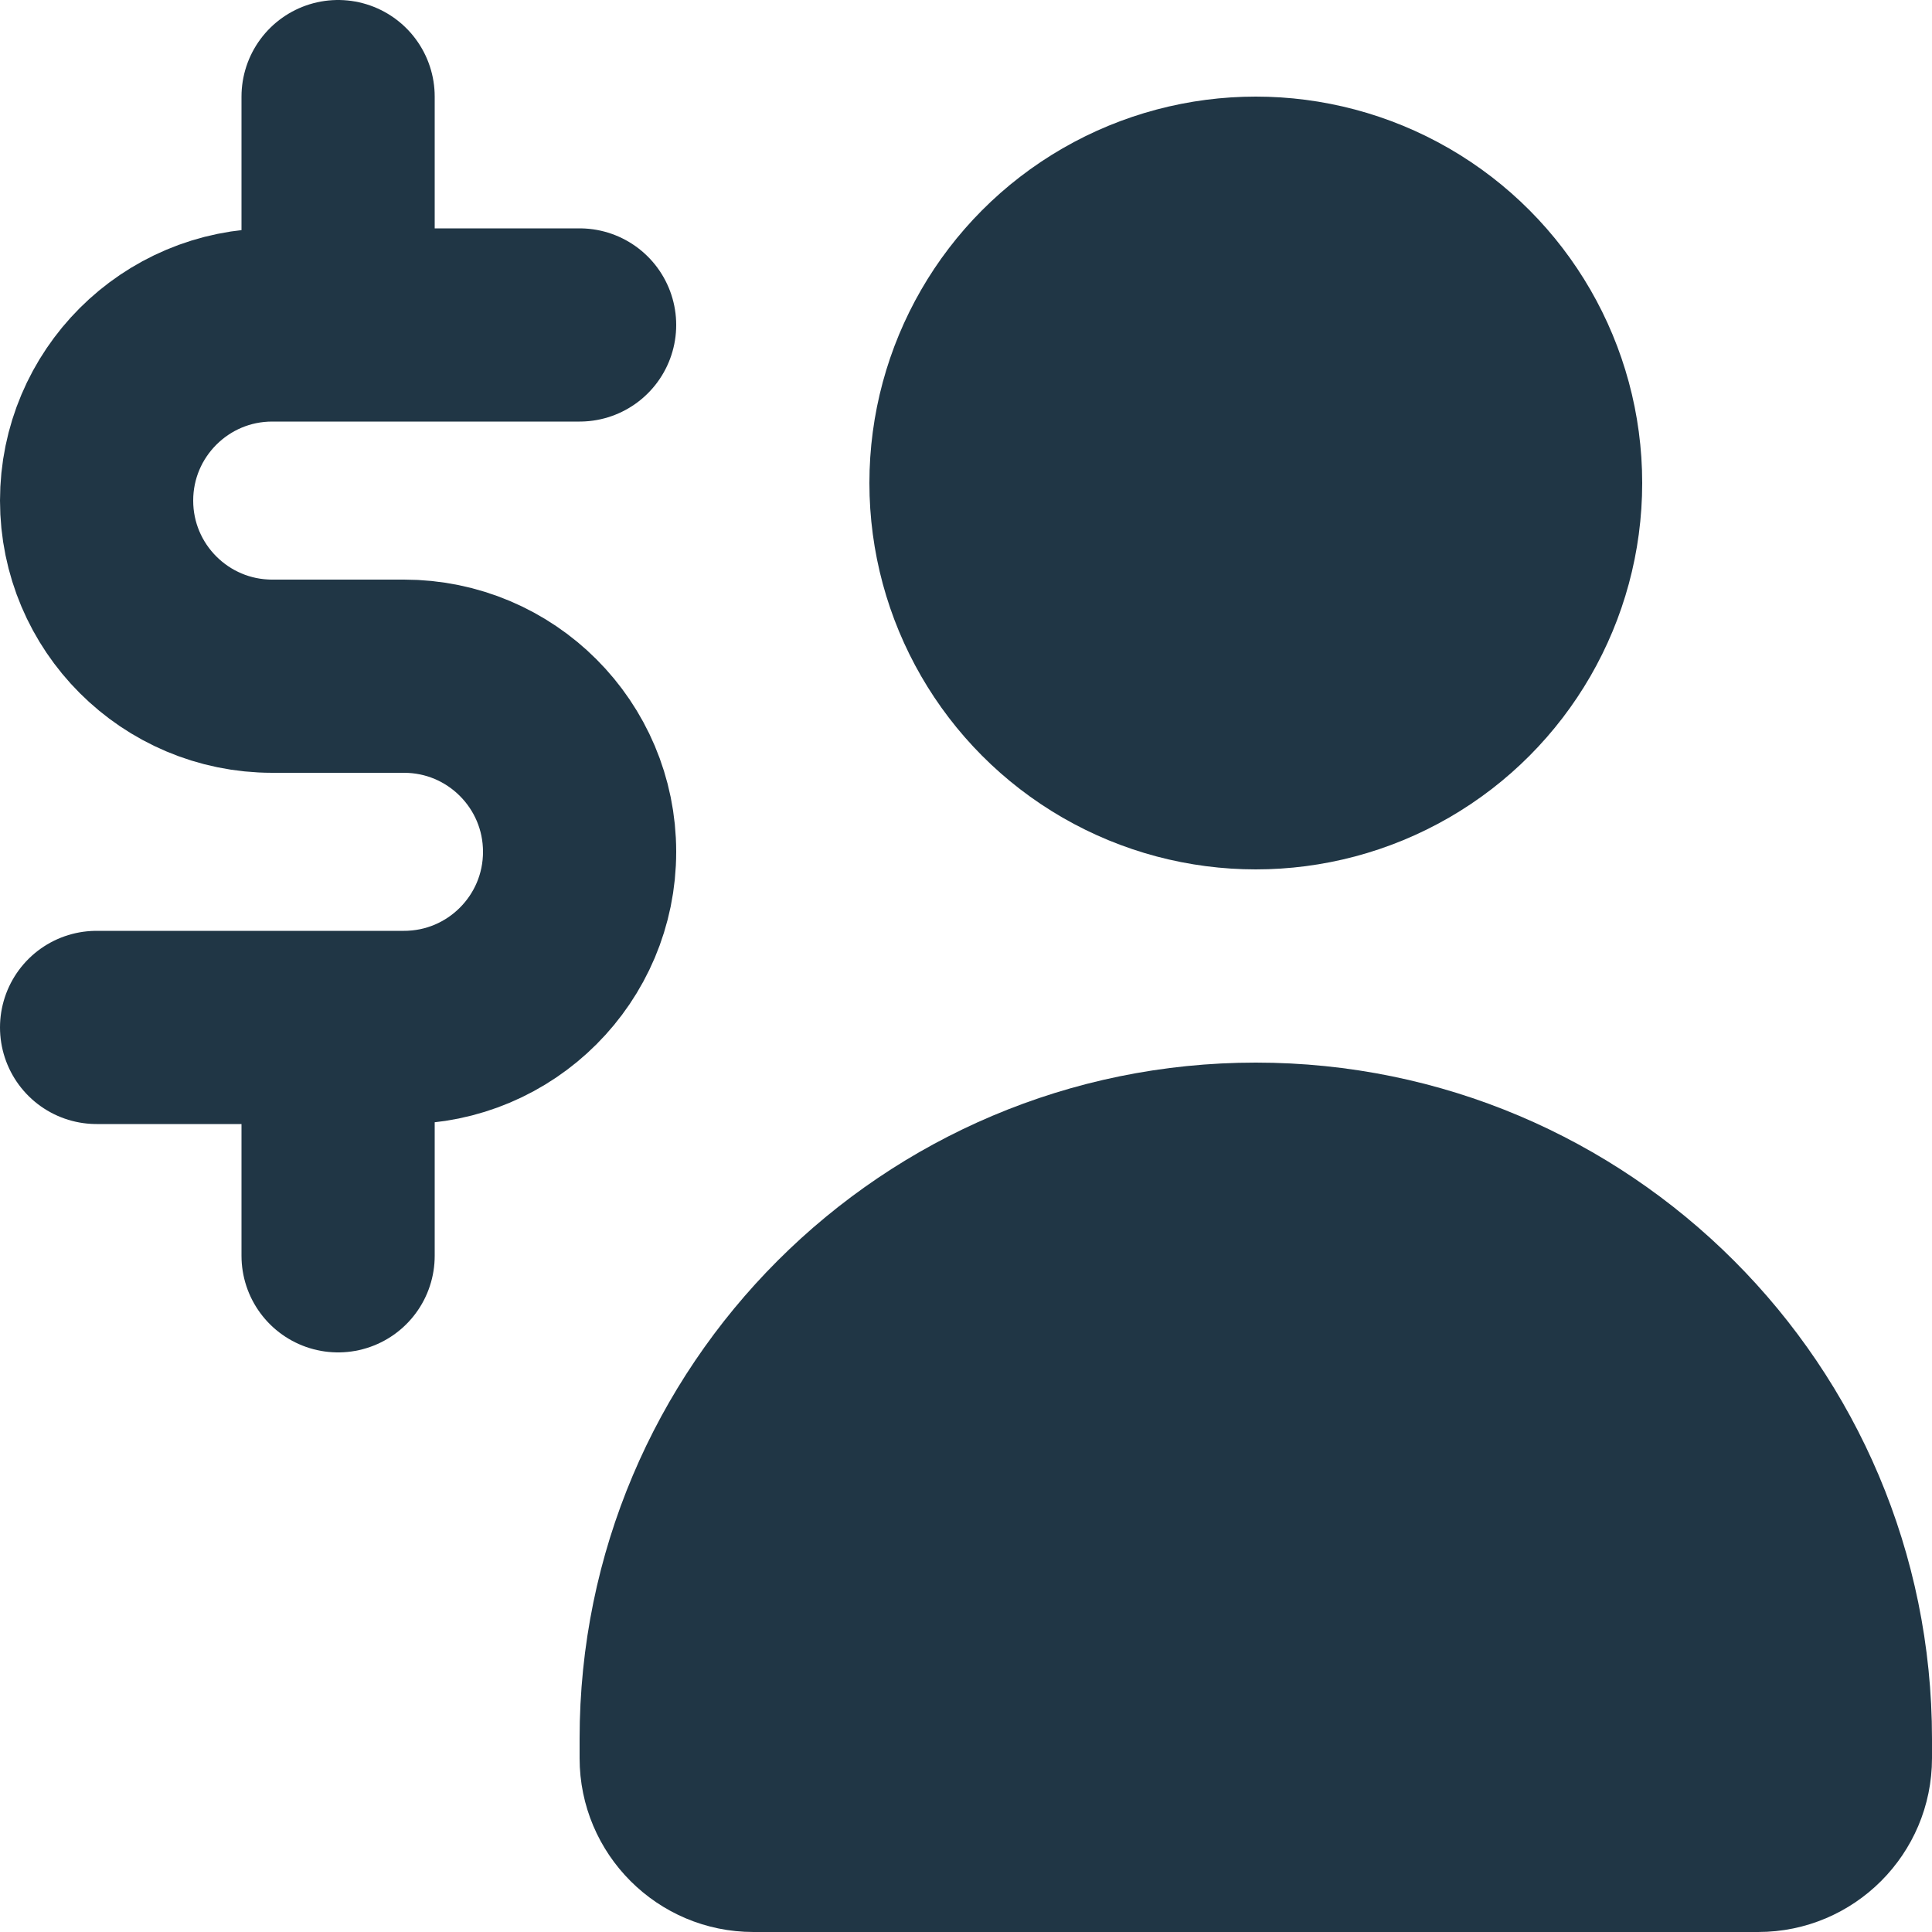
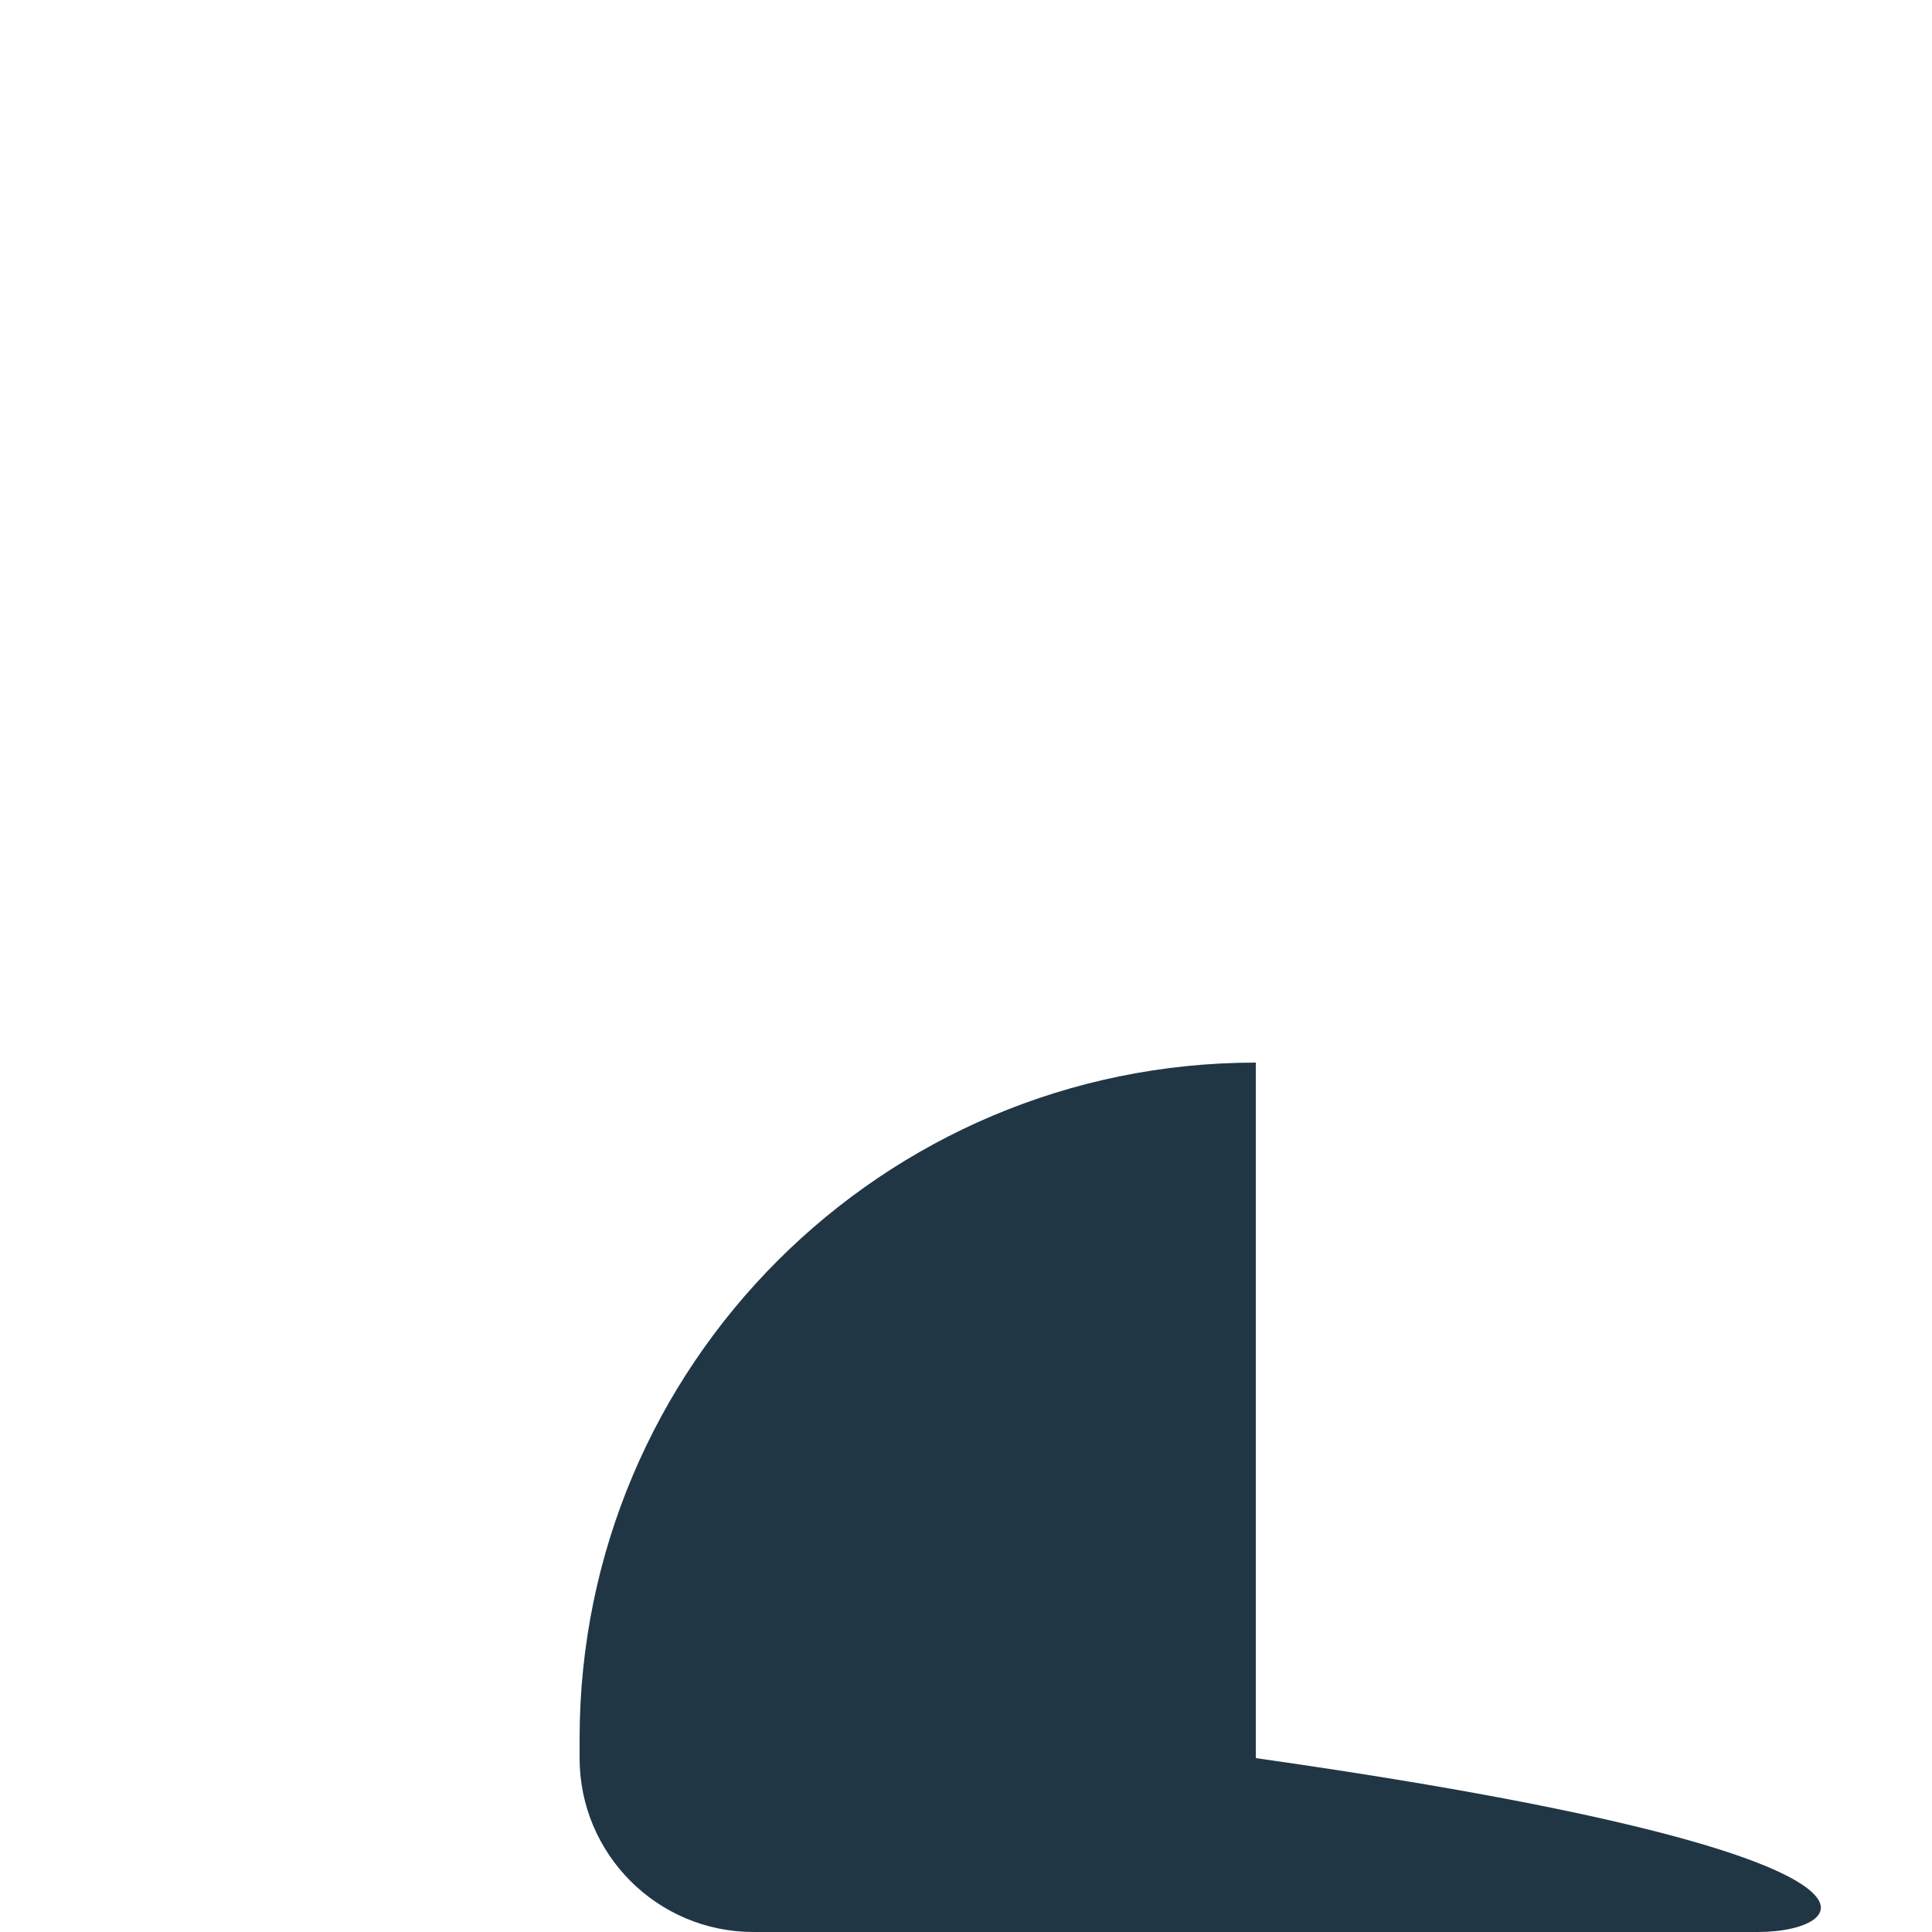
<svg xmlns="http://www.w3.org/2000/svg" width="20" height="20" viewBox="0 0 20 20" fill="none">
-   <path d="M6 18C6 14.134 9.134 11 13 11C16.866 11 20 14.134 20 18V18.2C20 19.194 19.194 20 18.2 20H7.8C6.806 20 6 19.194 6 18.2L6 18Z" fill="#203645" />
-   <circle cx="13" cy="5" r="4" fill="#203645" />
-   <path d="M6 3.364H3.5M1 10.636H3.5M3.5 3.364H2.818C1.814 3.364 1 4.178 1 5.182V5.182C1 6.186 1.814 7 2.818 7H4.182C5.186 7 6 7.814 6 8.818V8.818C6 9.822 5.186 10.636 4.182 10.636H3.5M3.5 3.364V1M3.5 10.636V13" stroke="#203645" stroke-width="2" stroke-linecap="round" />
+   <path d="M6 18C6 14.134 9.134 11 13 11V18.2C20 19.194 19.194 20 18.2 20H7.8C6.806 20 6 19.194 6 18.2L6 18Z" fill="#203645" />
</svg>